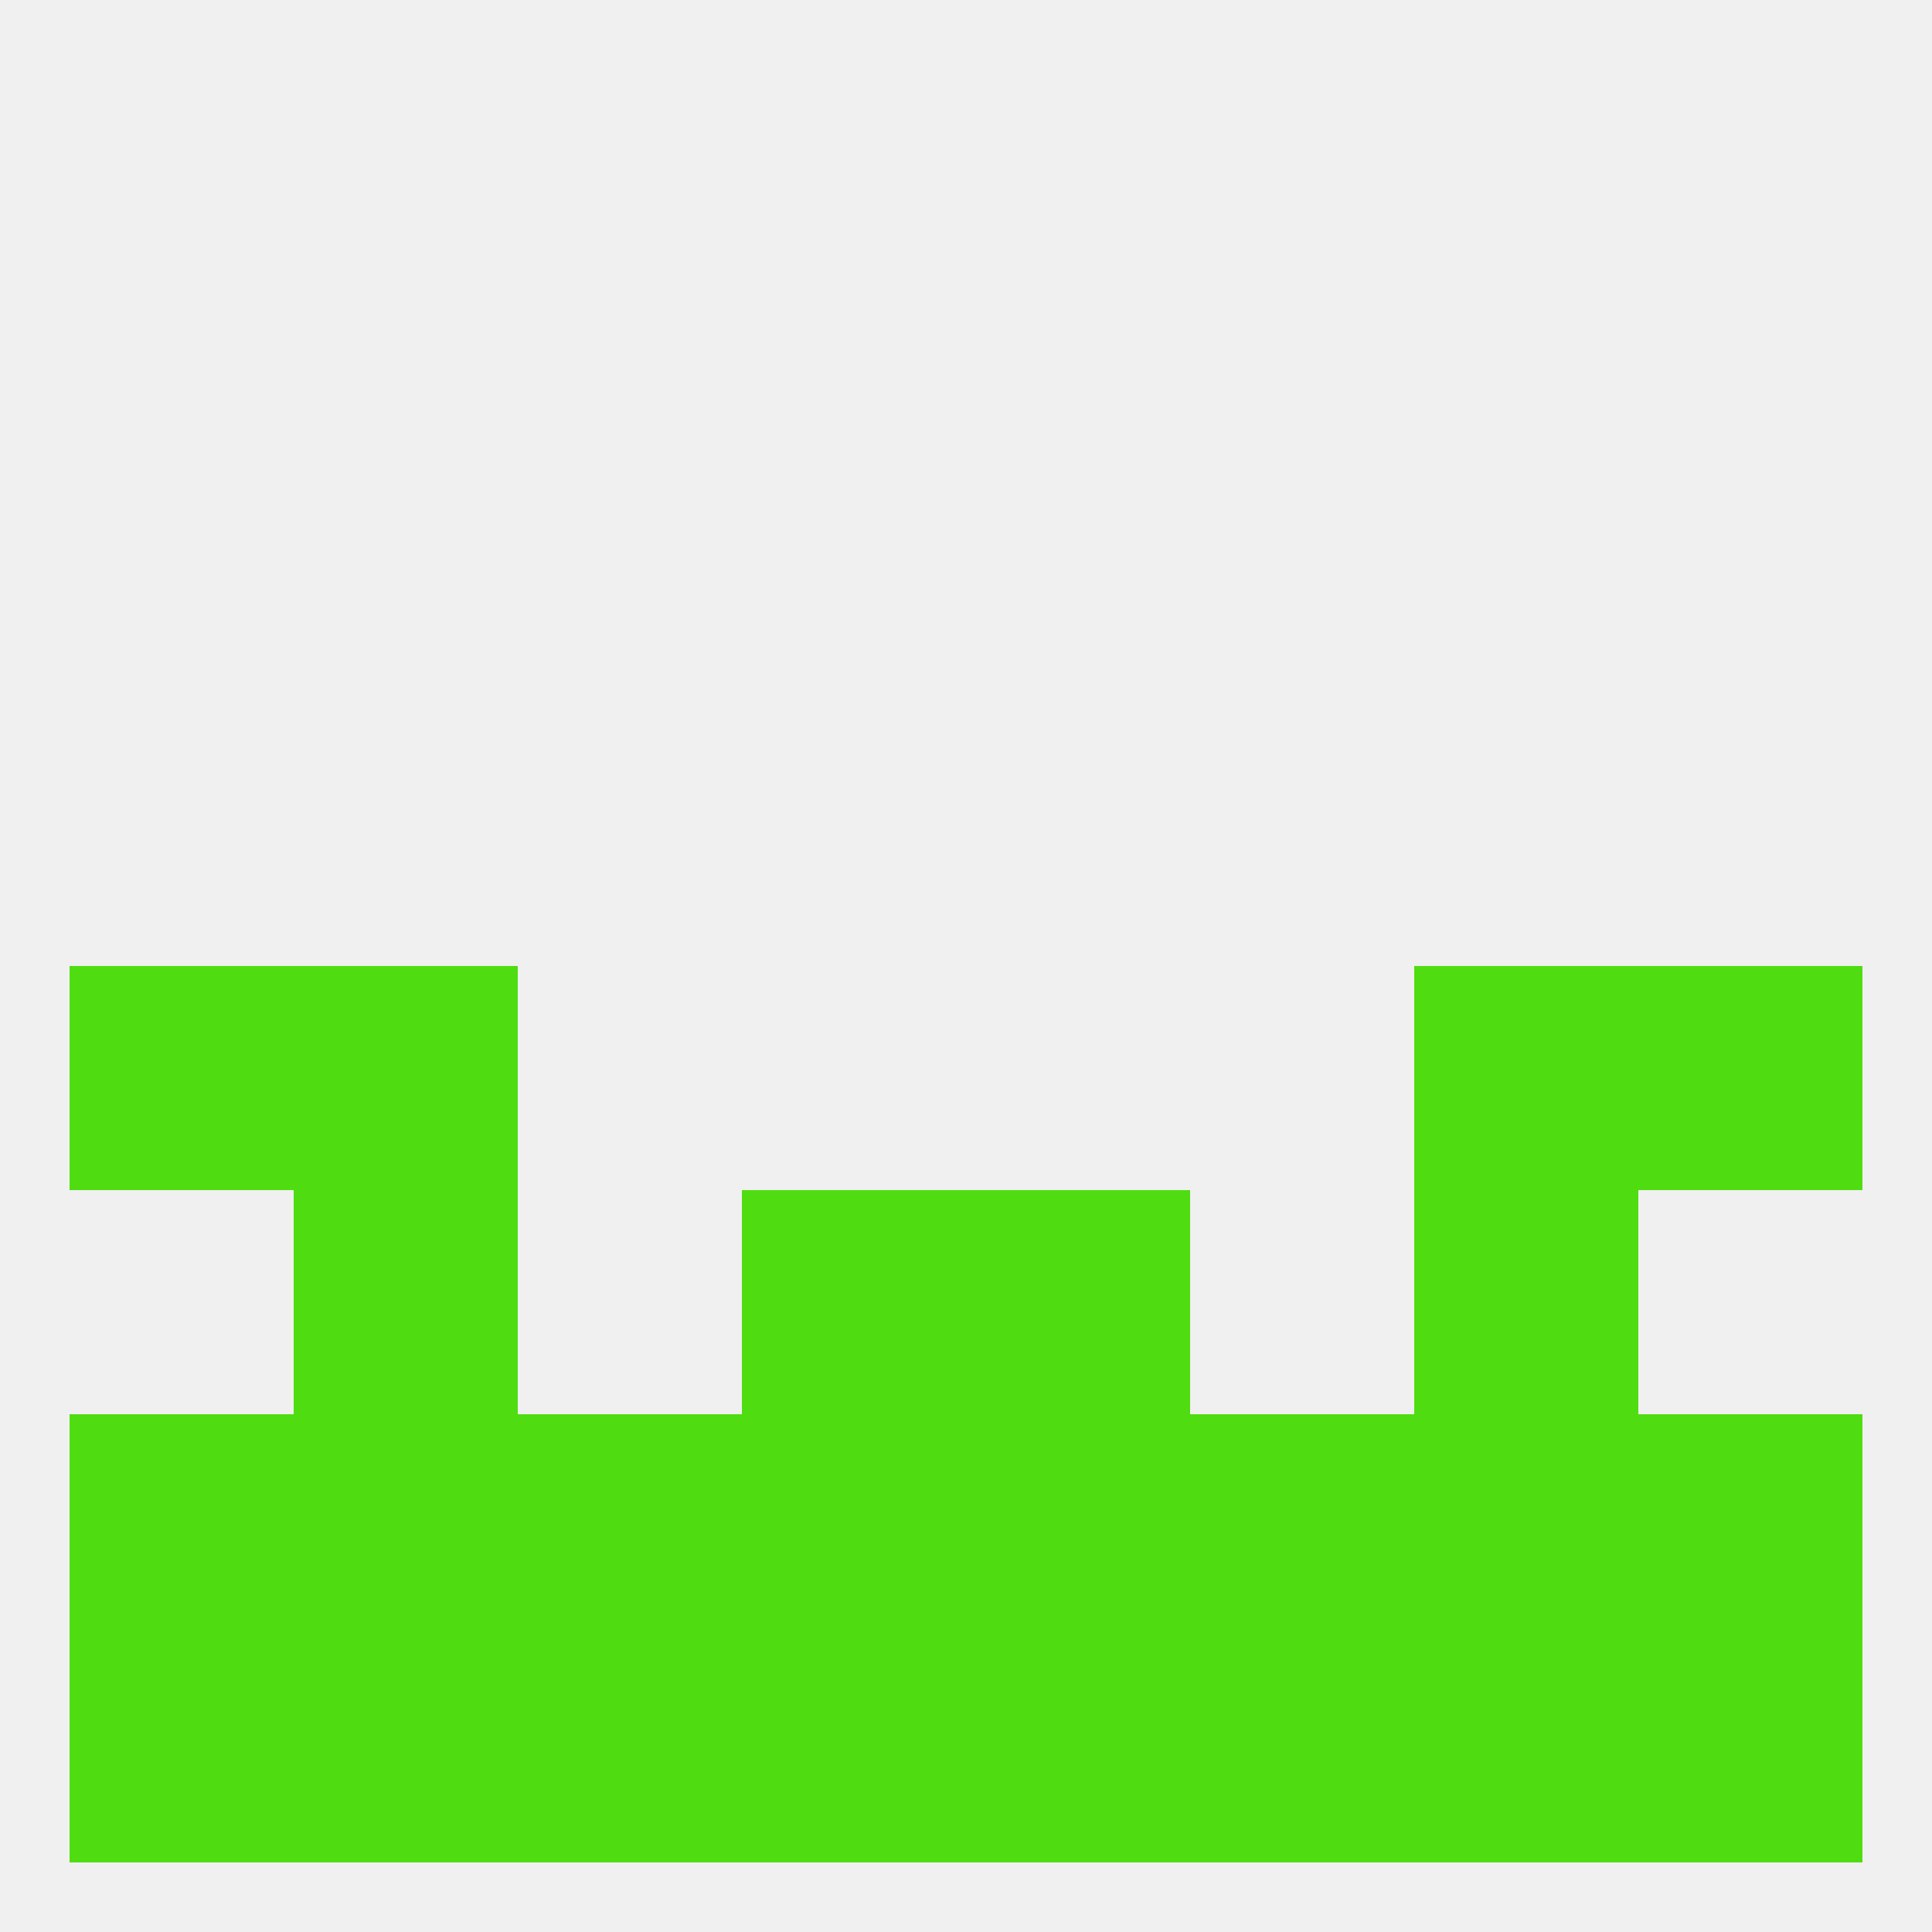
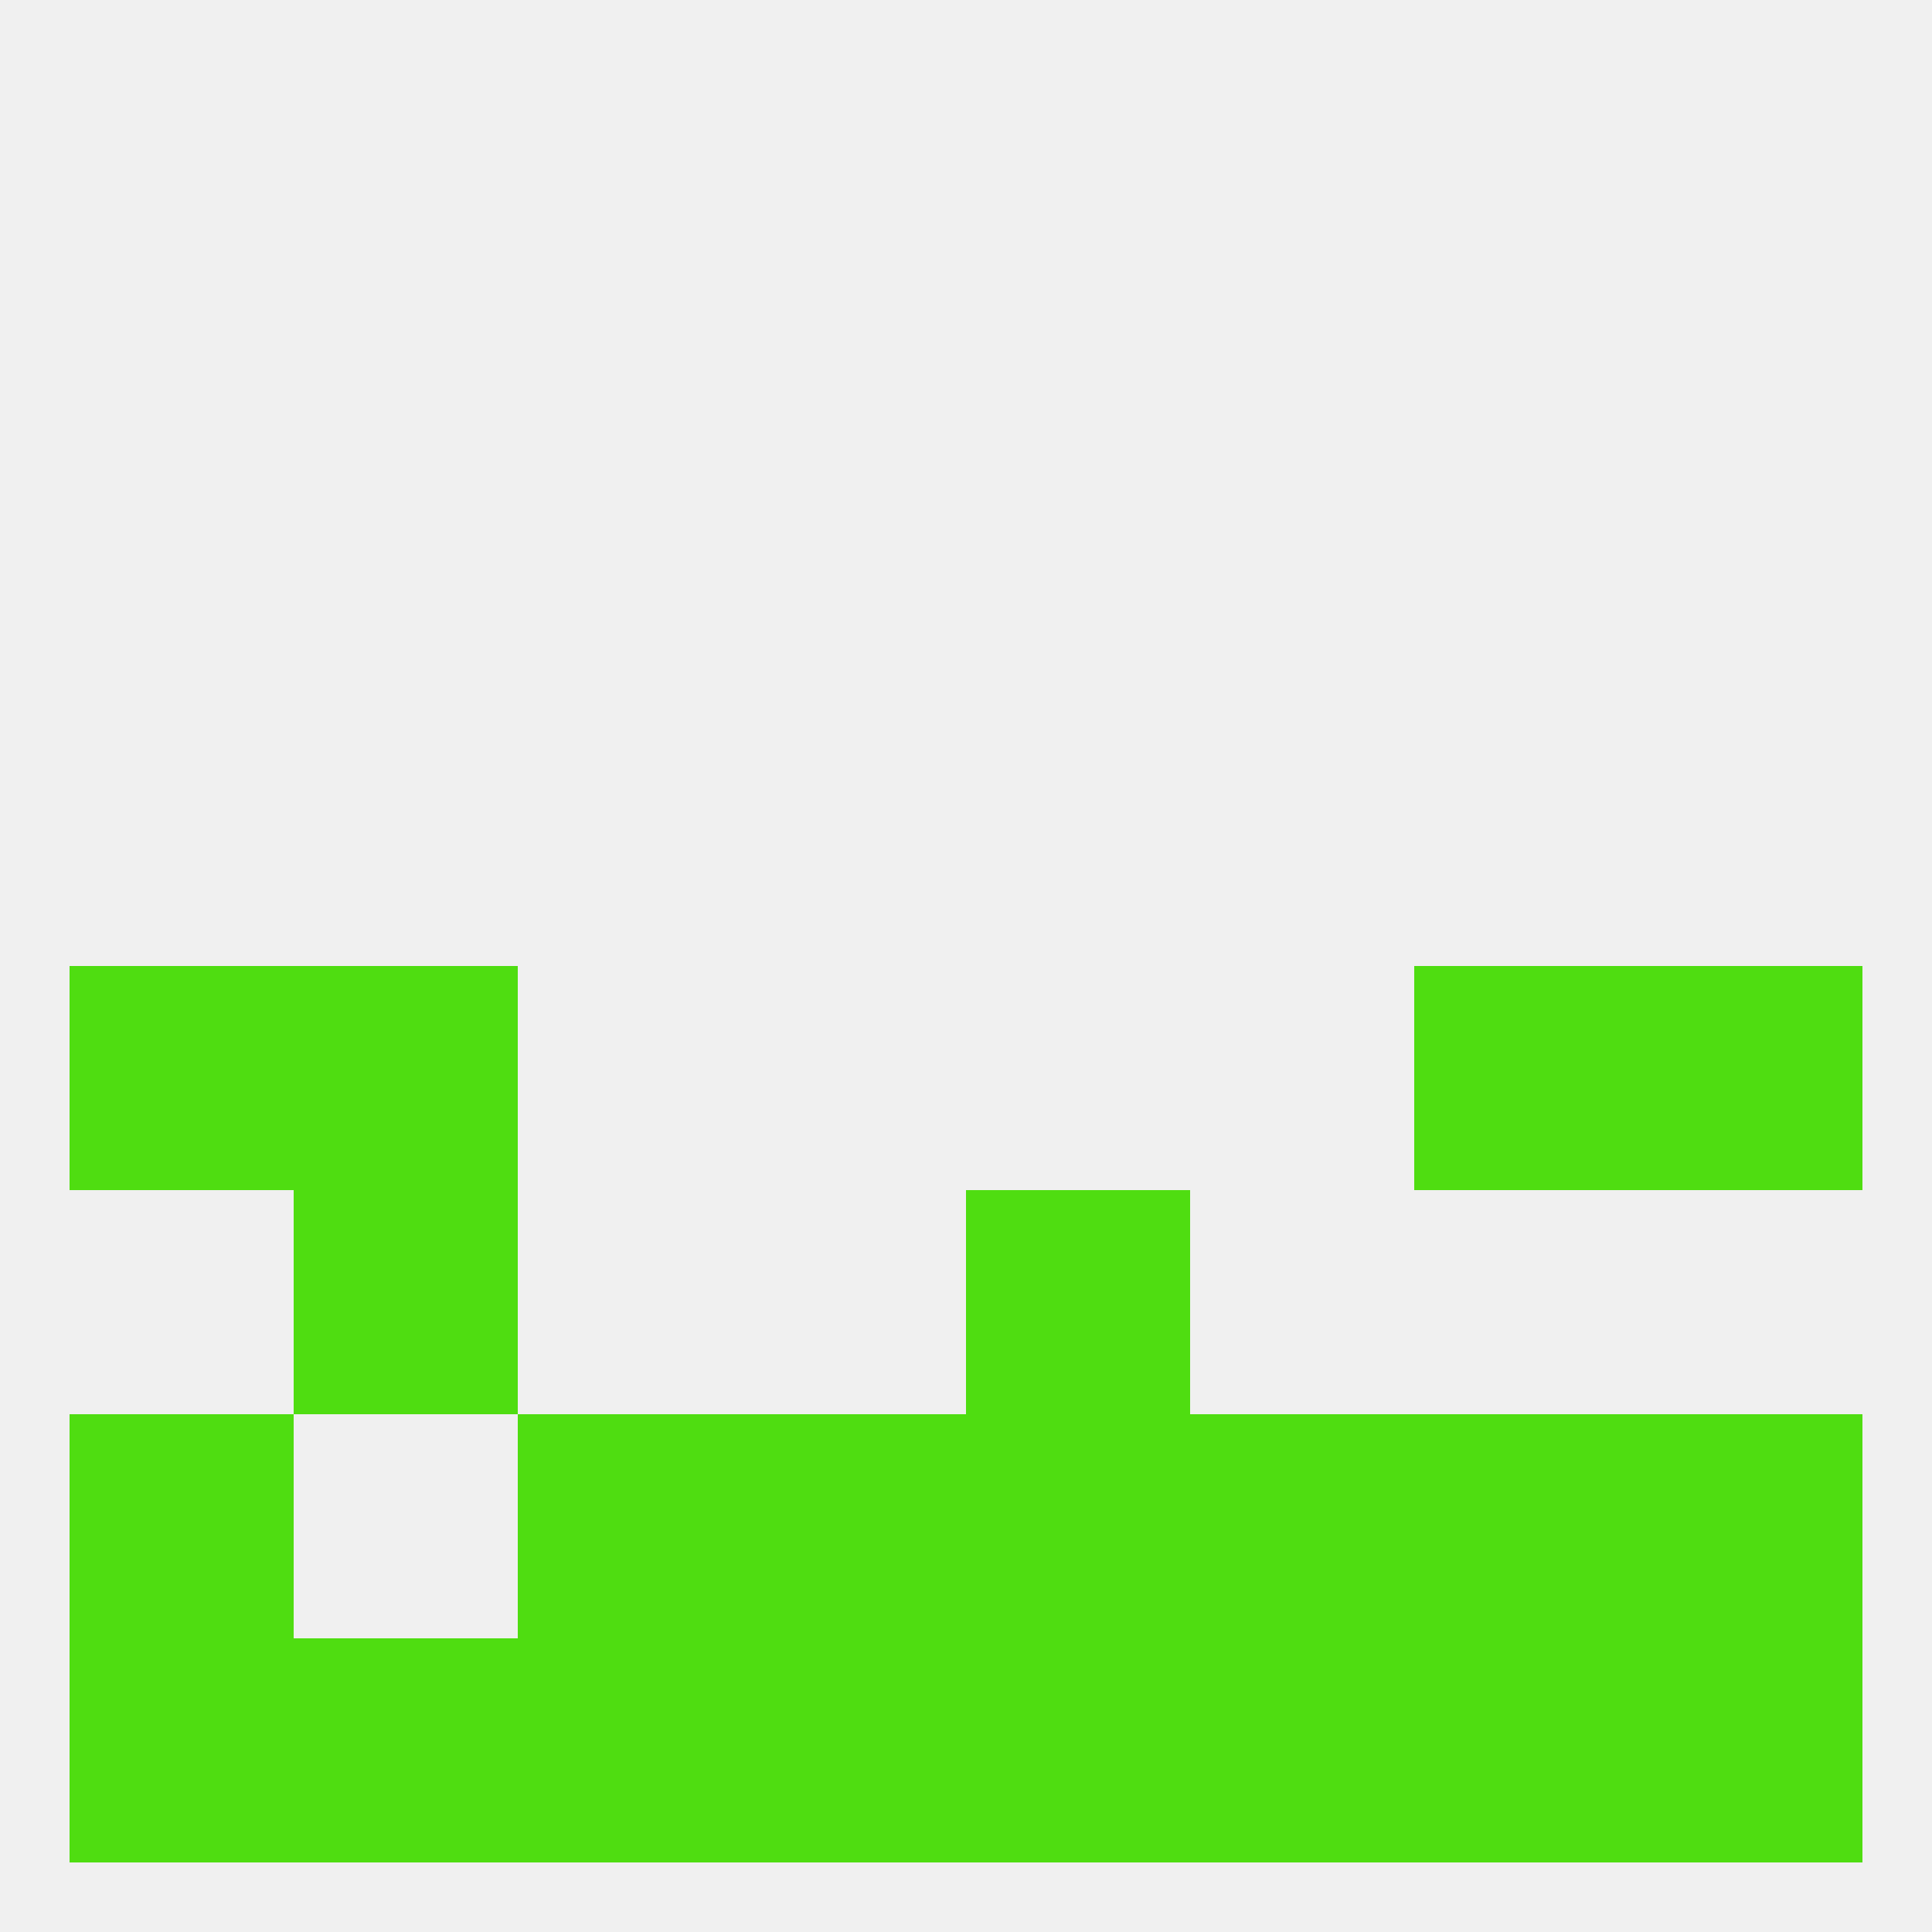
<svg xmlns="http://www.w3.org/2000/svg" version="1.1" baseprofile="full" width="250" height="250" viewBox="0 0 250 250">
  <rect width="100%" height="100%" fill="rgba(240,240,240,255)" />
-   <rect x="183" y="154" width="29" height="29" fill="rgba(79,221,17,255)" />
-   <rect x="96" y="154" width="29" height="29" fill="rgba(79,221,17,255)" />
  <rect x="125" y="154" width="29" height="29" fill="rgba(79,221,17,255)" />
  <rect x="38" y="154" width="29" height="29" fill="rgba(79,221,17,255)" />
-   <rect x="38" y="183" width="29" height="29" fill="rgba(79,221,17,255)" />
  <rect x="96" y="183" width="29" height="29" fill="rgba(79,221,17,255)" />
  <rect x="9" y="183" width="29" height="29" fill="rgba(79,221,17,255)" />
  <rect x="212" y="183" width="29" height="29" fill="rgba(79,221,17,255)" />
  <rect x="183" y="183" width="29" height="29" fill="rgba(79,221,17,255)" />
  <rect x="125" y="183" width="29" height="29" fill="rgba(79,221,17,255)" />
  <rect x="67" y="183" width="29" height="29" fill="rgba(79,221,17,255)" />
  <rect x="154" y="183" width="29" height="29" fill="rgba(79,221,17,255)" />
  <rect x="38" y="212" width="29" height="29" fill="rgba(79,221,17,255)" />
  <rect x="183" y="212" width="29" height="29" fill="rgba(79,221,17,255)" />
  <rect x="67" y="212" width="29" height="29" fill="rgba(79,221,17,255)" />
  <rect x="154" y="212" width="29" height="29" fill="rgba(79,221,17,255)" />
  <rect x="96" y="212" width="29" height="29" fill="rgba(79,221,17,255)" />
  <rect x="9" y="212" width="29" height="29" fill="rgba(79,221,17,255)" />
  <rect x="212" y="212" width="29" height="29" fill="rgba(79,221,17,255)" />
  <rect x="125" y="212" width="29" height="29" fill="rgba(79,221,17,255)" />
  <rect x="9" y="125" width="29" height="29" fill="rgba(79,221,17,255)" />
  <rect x="212" y="125" width="29" height="29" fill="rgba(79,221,17,255)" />
  <rect x="38" y="125" width="29" height="29" fill="rgba(79,221,17,255)" />
  <rect x="183" y="125" width="29" height="29" fill="rgba(79,221,17,255)" />
</svg>